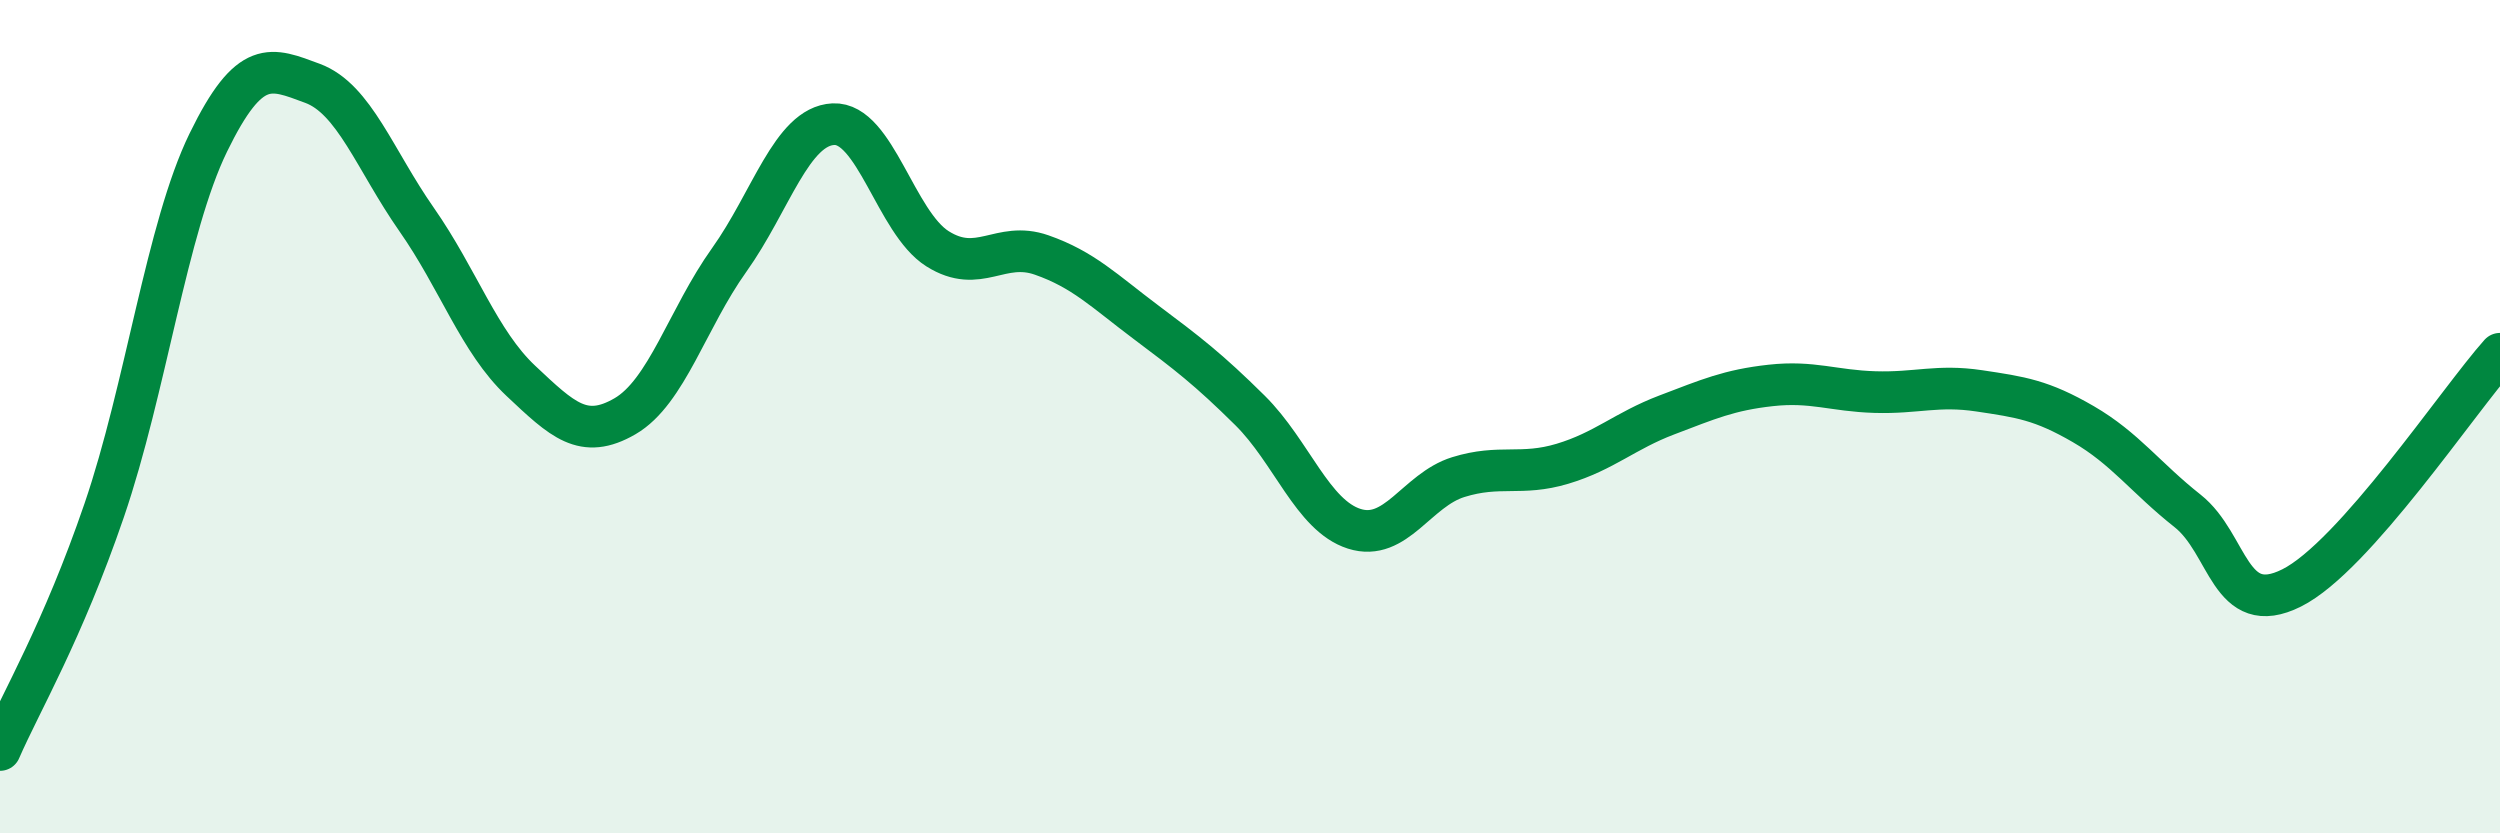
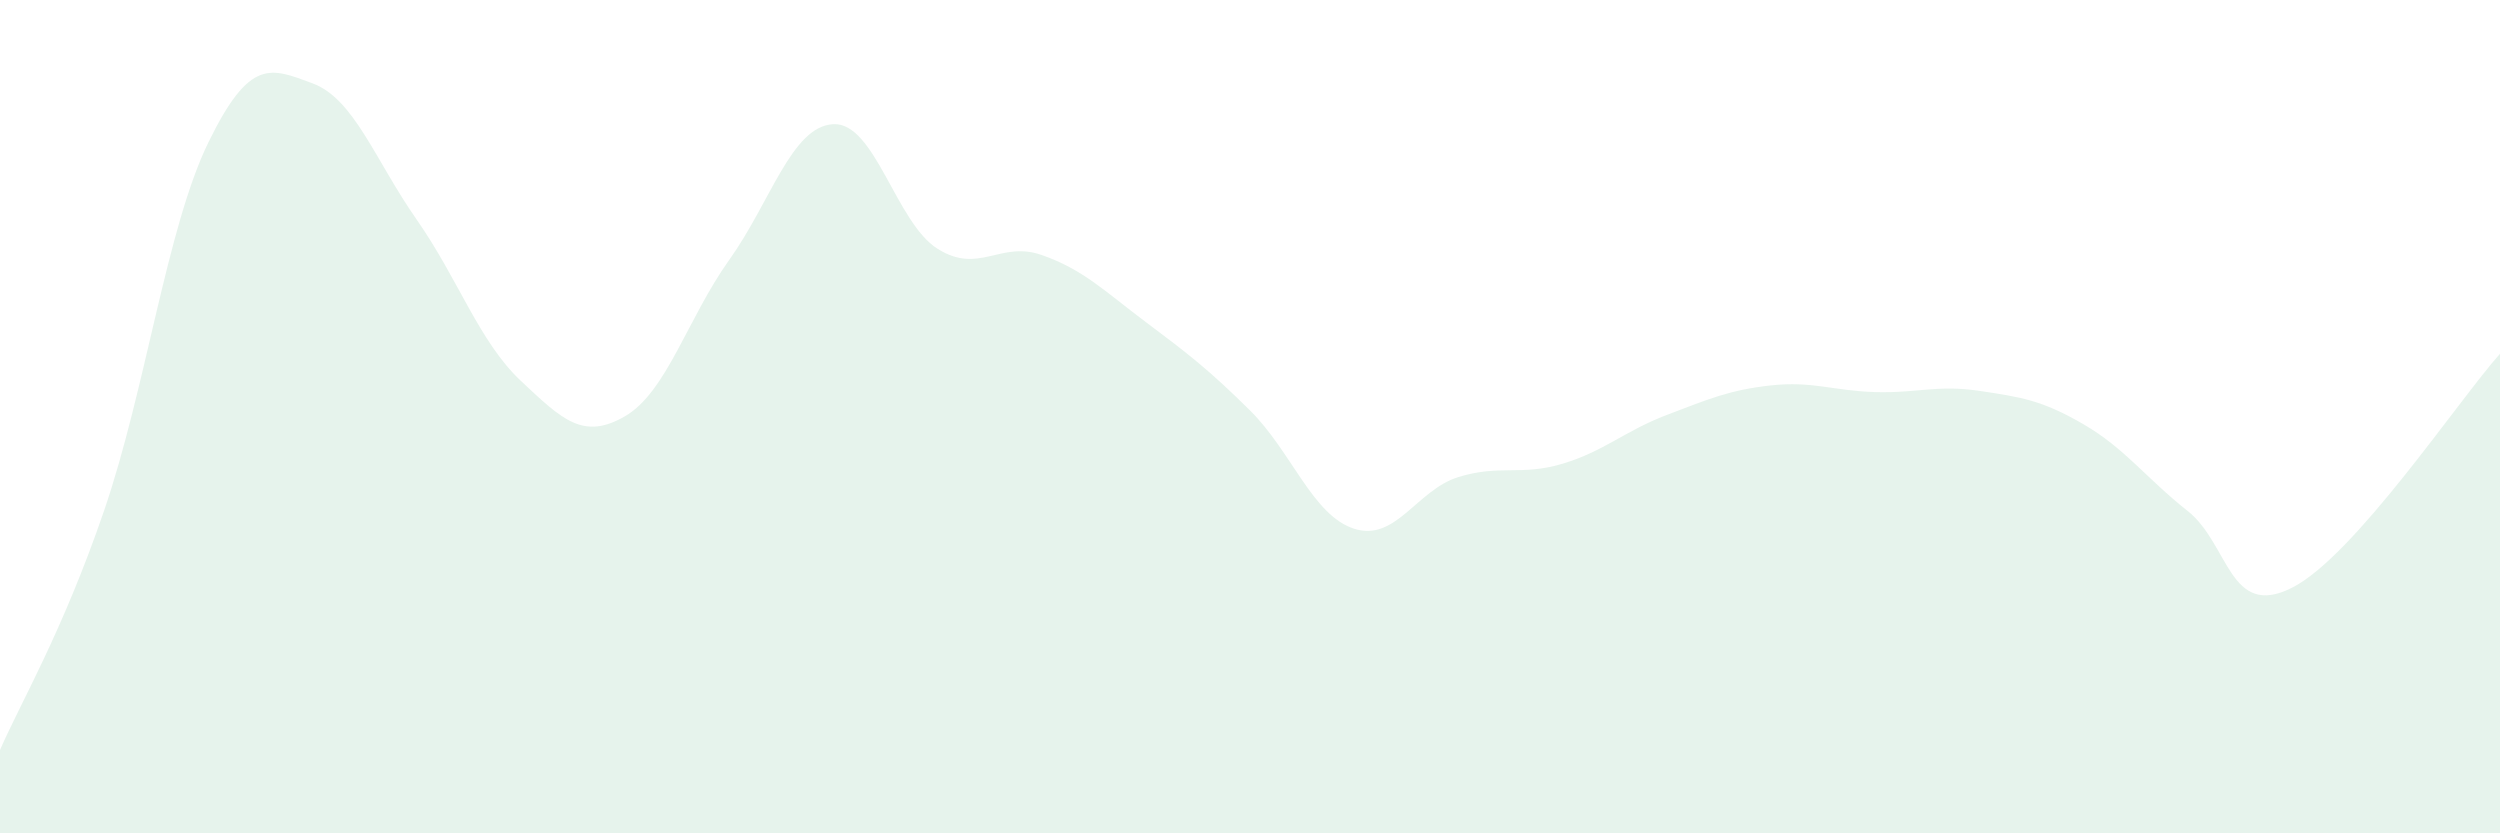
<svg xmlns="http://www.w3.org/2000/svg" width="60" height="20" viewBox="0 0 60 20">
  <path d="M 0,18 C 0.5,16.85 1.5,15.17 2.5,12.25 C 3.5,9.33 4,5.47 5,3.42 C 6,1.37 6.5,1.63 7.5,2 C 8.5,2.37 9,3.84 10,5.27 C 11,6.7 11.5,8.2 12.5,9.14 C 13.5,10.08 14,10.57 15,9.99 C 16,9.41 16.5,7.64 17.5,6.24 C 18.5,4.84 19,3.03 20,2.98 C 21,2.93 21.5,5.34 22.5,5.97 C 23.5,6.6 24,5.77 25,6.12 C 26,6.47 26.5,6.98 27.5,7.73 C 28.5,8.48 29,8.86 30,9.85 C 31,10.84 31.5,12.37 32.5,12.69 C 33.5,13.01 34,11.76 35,11.45 C 36,11.14 36.5,11.43 37.5,11.13 C 38.5,10.83 39,10.34 40,9.96 C 41,9.58 41.5,9.36 42.5,9.25 C 43.5,9.14 44,9.38 45,9.41 C 46,9.44 46.5,9.23 47.5,9.38 C 48.5,9.53 49,9.6 50,10.18 C 51,10.76 51.5,11.47 52.5,12.26 C 53.5,13.05 53.5,14.86 55,14.11 C 56.5,13.36 59,9.61 60,8.49L60 20L0 20Z" fill="#008740" opacity="0.1" stroke-linecap="round" stroke-linejoin="round" />
-   <path d="M 0,18 C 0.5,16.85 1.5,15.17 2.5,12.25 C 3.5,9.33 4,5.47 5,3.42 C 6,1.37 6.5,1.63 7.5,2 C 8.5,2.37 9,3.84 10,5.27 C 11,6.7 11.5,8.2 12.5,9.14 C 13.5,10.08 14,10.57 15,9.99 C 16,9.41 16.5,7.64 17.5,6.24 C 18.5,4.84 19,3.03 20,2.98 C 21,2.93 21.5,5.34 22.5,5.97 C 23.5,6.6 24,5.77 25,6.12 C 26,6.47 26.5,6.98 27.5,7.73 C 28.5,8.48 29,8.86 30,9.85 C 31,10.84 31.5,12.37 32.5,12.69 C 33.5,13.01 34,11.76 35,11.45 C 36,11.14 36.5,11.43 37.5,11.13 C 38.5,10.83 39,10.34 40,9.96 C 41,9.58 41.5,9.36 42.5,9.25 C 43.5,9.14 44,9.38 45,9.41 C 46,9.44 46.5,9.23 47.5,9.38 C 48.5,9.53 49,9.6 50,10.18 C 51,10.76 51.5,11.47 52.5,12.26 C 53.5,13.05 53.5,14.86 55,14.11 C 56.5,13.36 59,9.61 60,8.49" stroke="#008740" stroke-width="1" fill="none" stroke-linecap="round" stroke-linejoin="round" />
</svg>